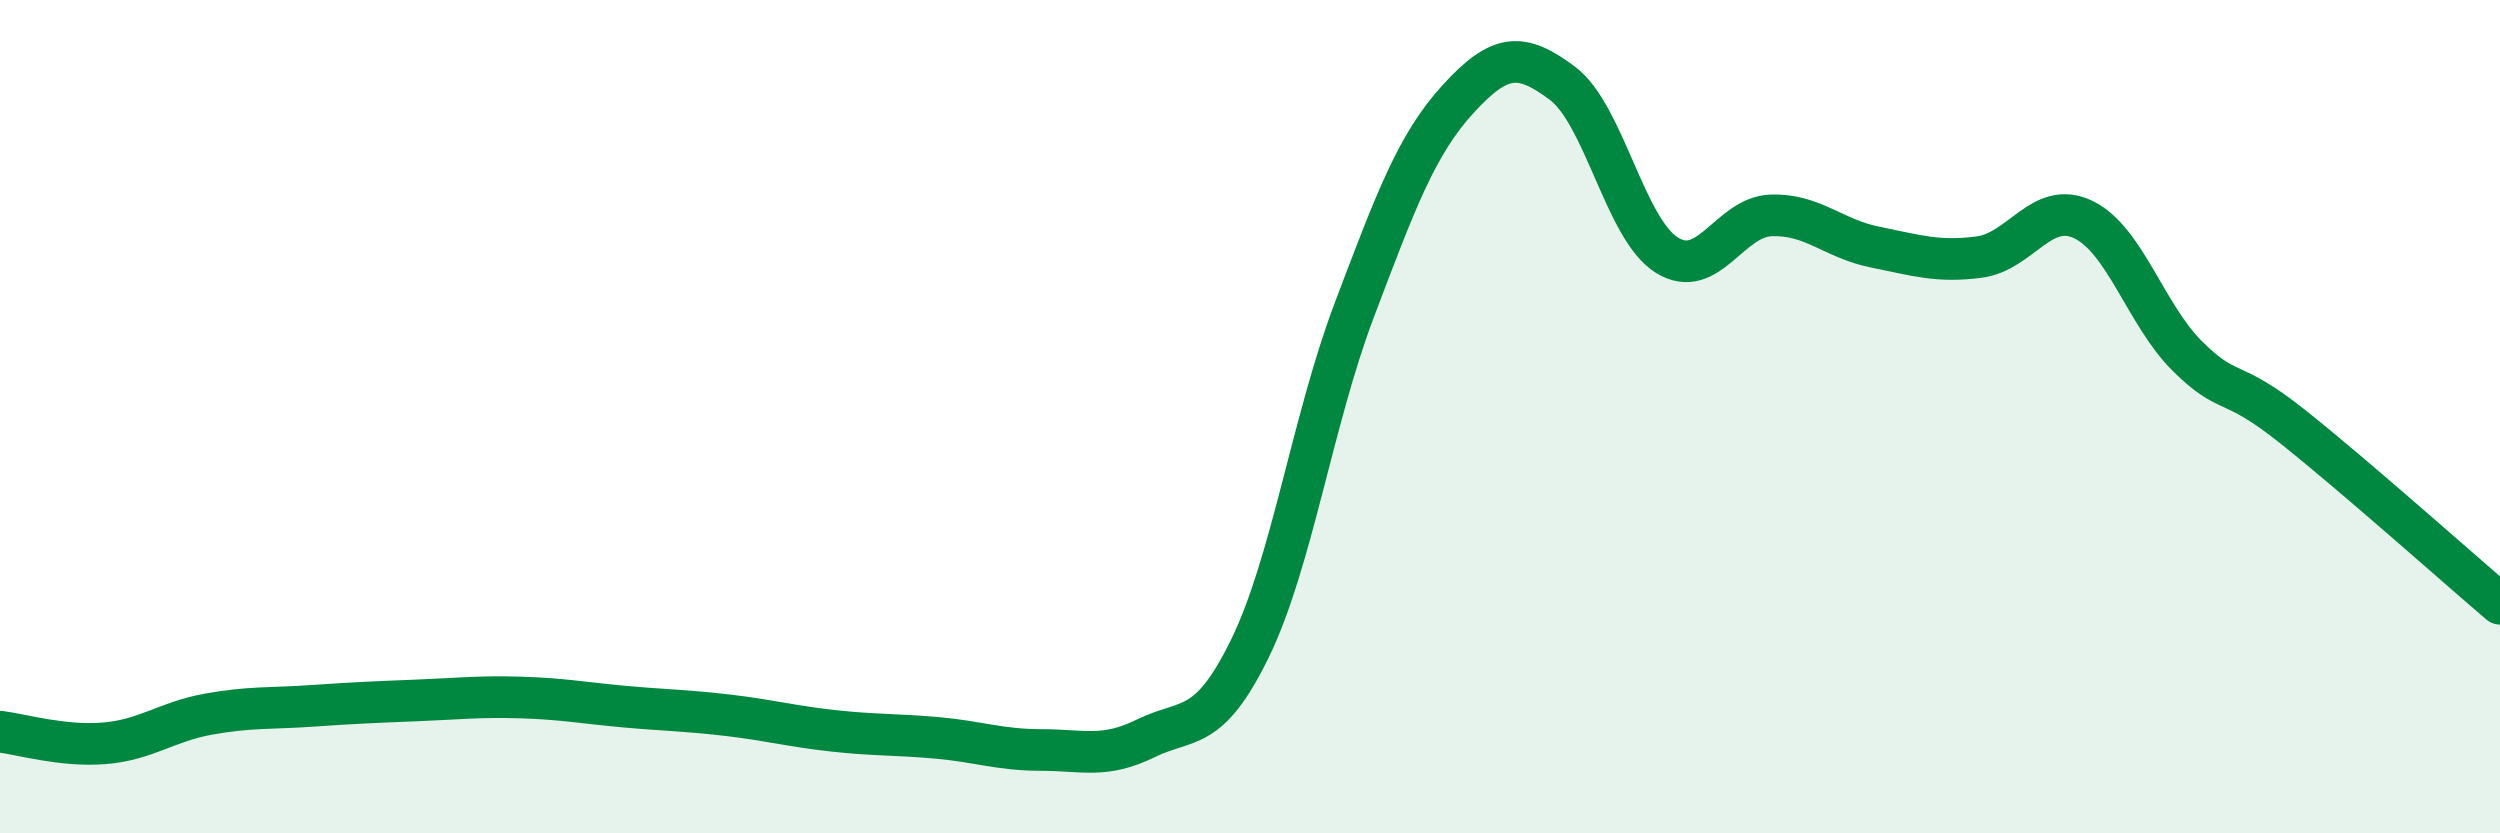
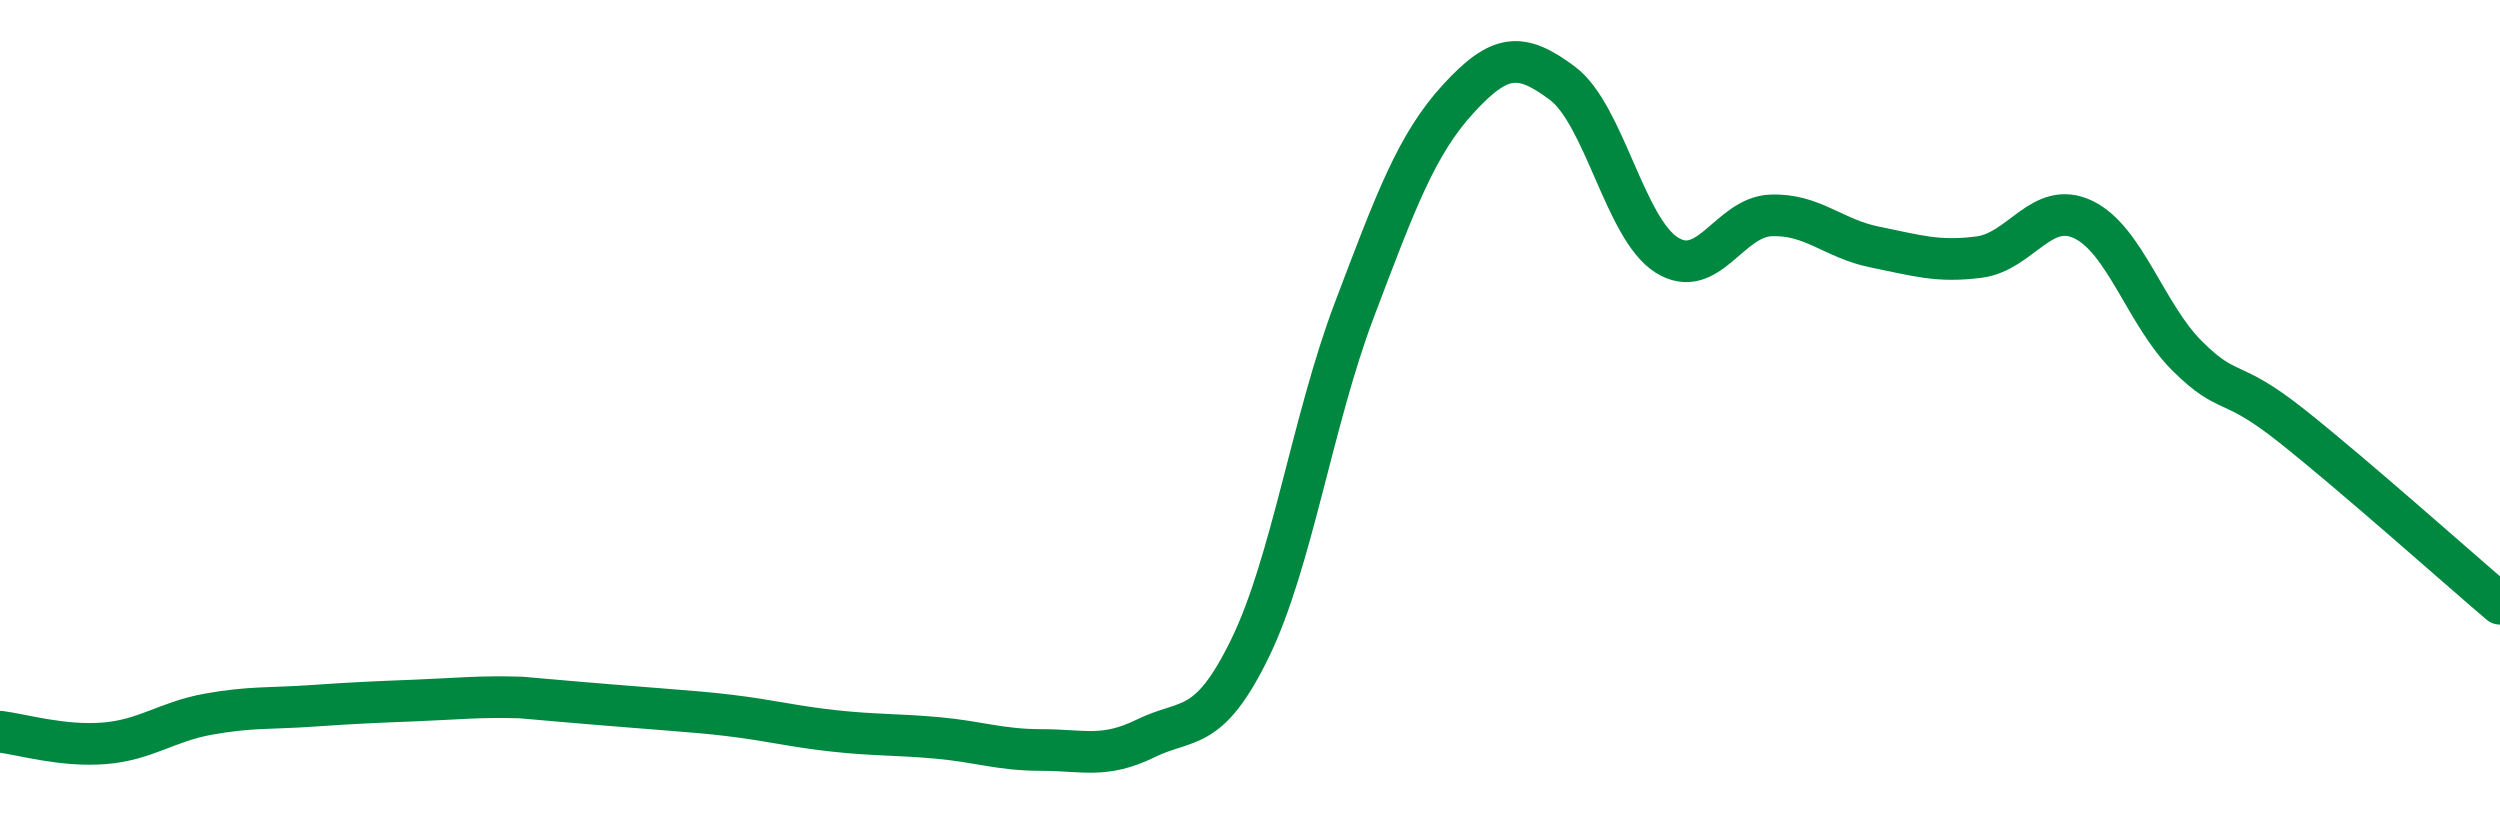
<svg xmlns="http://www.w3.org/2000/svg" width="60" height="20" viewBox="0 0 60 20">
-   <path d="M 0,17.56 C 0.5,17.62 1.5,17.92 2.5,17.84 C 3.5,17.76 4,17.32 5,17.14 C 6,16.96 6.5,17.01 7.5,16.94 C 8.5,16.87 9,16.85 10,16.81 C 11,16.77 11.5,16.71 12.5,16.74 C 13.5,16.77 14,16.87 15,16.96 C 16,17.05 16.5,17.05 17.5,17.17 C 18.5,17.29 19,17.43 20,17.54 C 21,17.65 21.5,17.62 22.5,17.71 C 23.5,17.8 24,18 25,18 C 26,18 26.5,18.21 27.5,17.72 C 28.5,17.23 29,17.61 30,15.56 C 31,13.51 31.5,10.09 32.5,7.45 C 33.5,4.81 34,3.46 35,2.37 C 36,1.28 36.5,1.25 37.5,2 C 38.5,2.75 39,5.49 40,6.12 C 41,6.75 41.5,5.21 42.5,5.17 C 43.5,5.13 44,5.73 45,5.93 C 46,6.13 46.5,6.3 47.5,6.17 C 48.5,6.04 49,4.79 50,5.27 C 51,5.75 51.5,7.56 52.5,8.55 C 53.5,9.54 53.5,9.03 55,10.22 C 56.5,11.41 59,13.64 60,14.49L60 20L0 20Z" fill="#008740" opacity="0.1" stroke-linecap="round" stroke-linejoin="round" />
-   <path d="M 0,17.56 C 0.5,17.62 1.5,17.92 2.5,17.84 C 3.5,17.76 4,17.32 5,17.14 C 6,16.96 6.5,17.01 7.5,16.94 C 8.5,16.87 9,16.85 10,16.81 C 11,16.77 11.5,16.71 12.5,16.74 C 13.5,16.77 14,16.87 15,16.96 C 16,17.05 16.5,17.05 17.5,17.17 C 18.5,17.29 19,17.43 20,17.54 C 21,17.65 21.5,17.62 22.5,17.71 C 23.5,17.8 24,18 25,18 C 26,18 26.5,18.21 27.5,17.72 C 28.5,17.23 29,17.61 30,15.56 C 31,13.51 31.5,10.09 32.5,7.45 C 33.5,4.81 34,3.46 35,2.37 C 36,1.28 36.5,1.25 37.5,2 C 38.5,2.75 39,5.49 40,6.12 C 41,6.75 41.5,5.21 42.5,5.17 C 43.5,5.13 44,5.73 45,5.93 C 46,6.13 46.5,6.3 47.5,6.17 C 48.5,6.04 49,4.79 50,5.27 C 51,5.75 51.5,7.56 52.5,8.55 C 53.5,9.54 53.5,9.03 55,10.22 C 56.5,11.41 59,13.64 60,14.49" stroke="#008740" stroke-width="1" fill="none" stroke-linecap="round" stroke-linejoin="round" />
+   <path d="M 0,17.56 C 0.5,17.62 1.5,17.92 2.5,17.84 C 3.5,17.76 4,17.32 5,17.14 C 6,16.96 6.5,17.01 7.5,16.94 C 8.5,16.87 9,16.85 10,16.81 C 11,16.77 11.5,16.71 12.5,16.74 C 16,17.05 16.5,17.05 17.5,17.17 C 18.5,17.29 19,17.43 20,17.54 C 21,17.65 21.5,17.62 22.5,17.71 C 23.5,17.8 24,18 25,18 C 26,18 26.5,18.21 27.5,17.72 C 28.5,17.23 29,17.61 30,15.56 C 31,13.51 31.5,10.09 32.5,7.45 C 33.5,4.81 34,3.46 35,2.37 C 36,1.28 36.5,1.25 37.5,2 C 38.5,2.75 39,5.49 40,6.12 C 41,6.75 41.5,5.21 42.5,5.17 C 43.5,5.13 44,5.73 45,5.93 C 46,6.13 46.5,6.3 47.5,6.17 C 48.5,6.04 49,4.79 50,5.27 C 51,5.75 51.5,7.56 52.5,8.55 C 53.5,9.54 53.5,9.03 55,10.22 C 56.5,11.41 59,13.64 60,14.49" stroke="#008740" stroke-width="1" fill="none" stroke-linecap="round" stroke-linejoin="round" />
</svg>